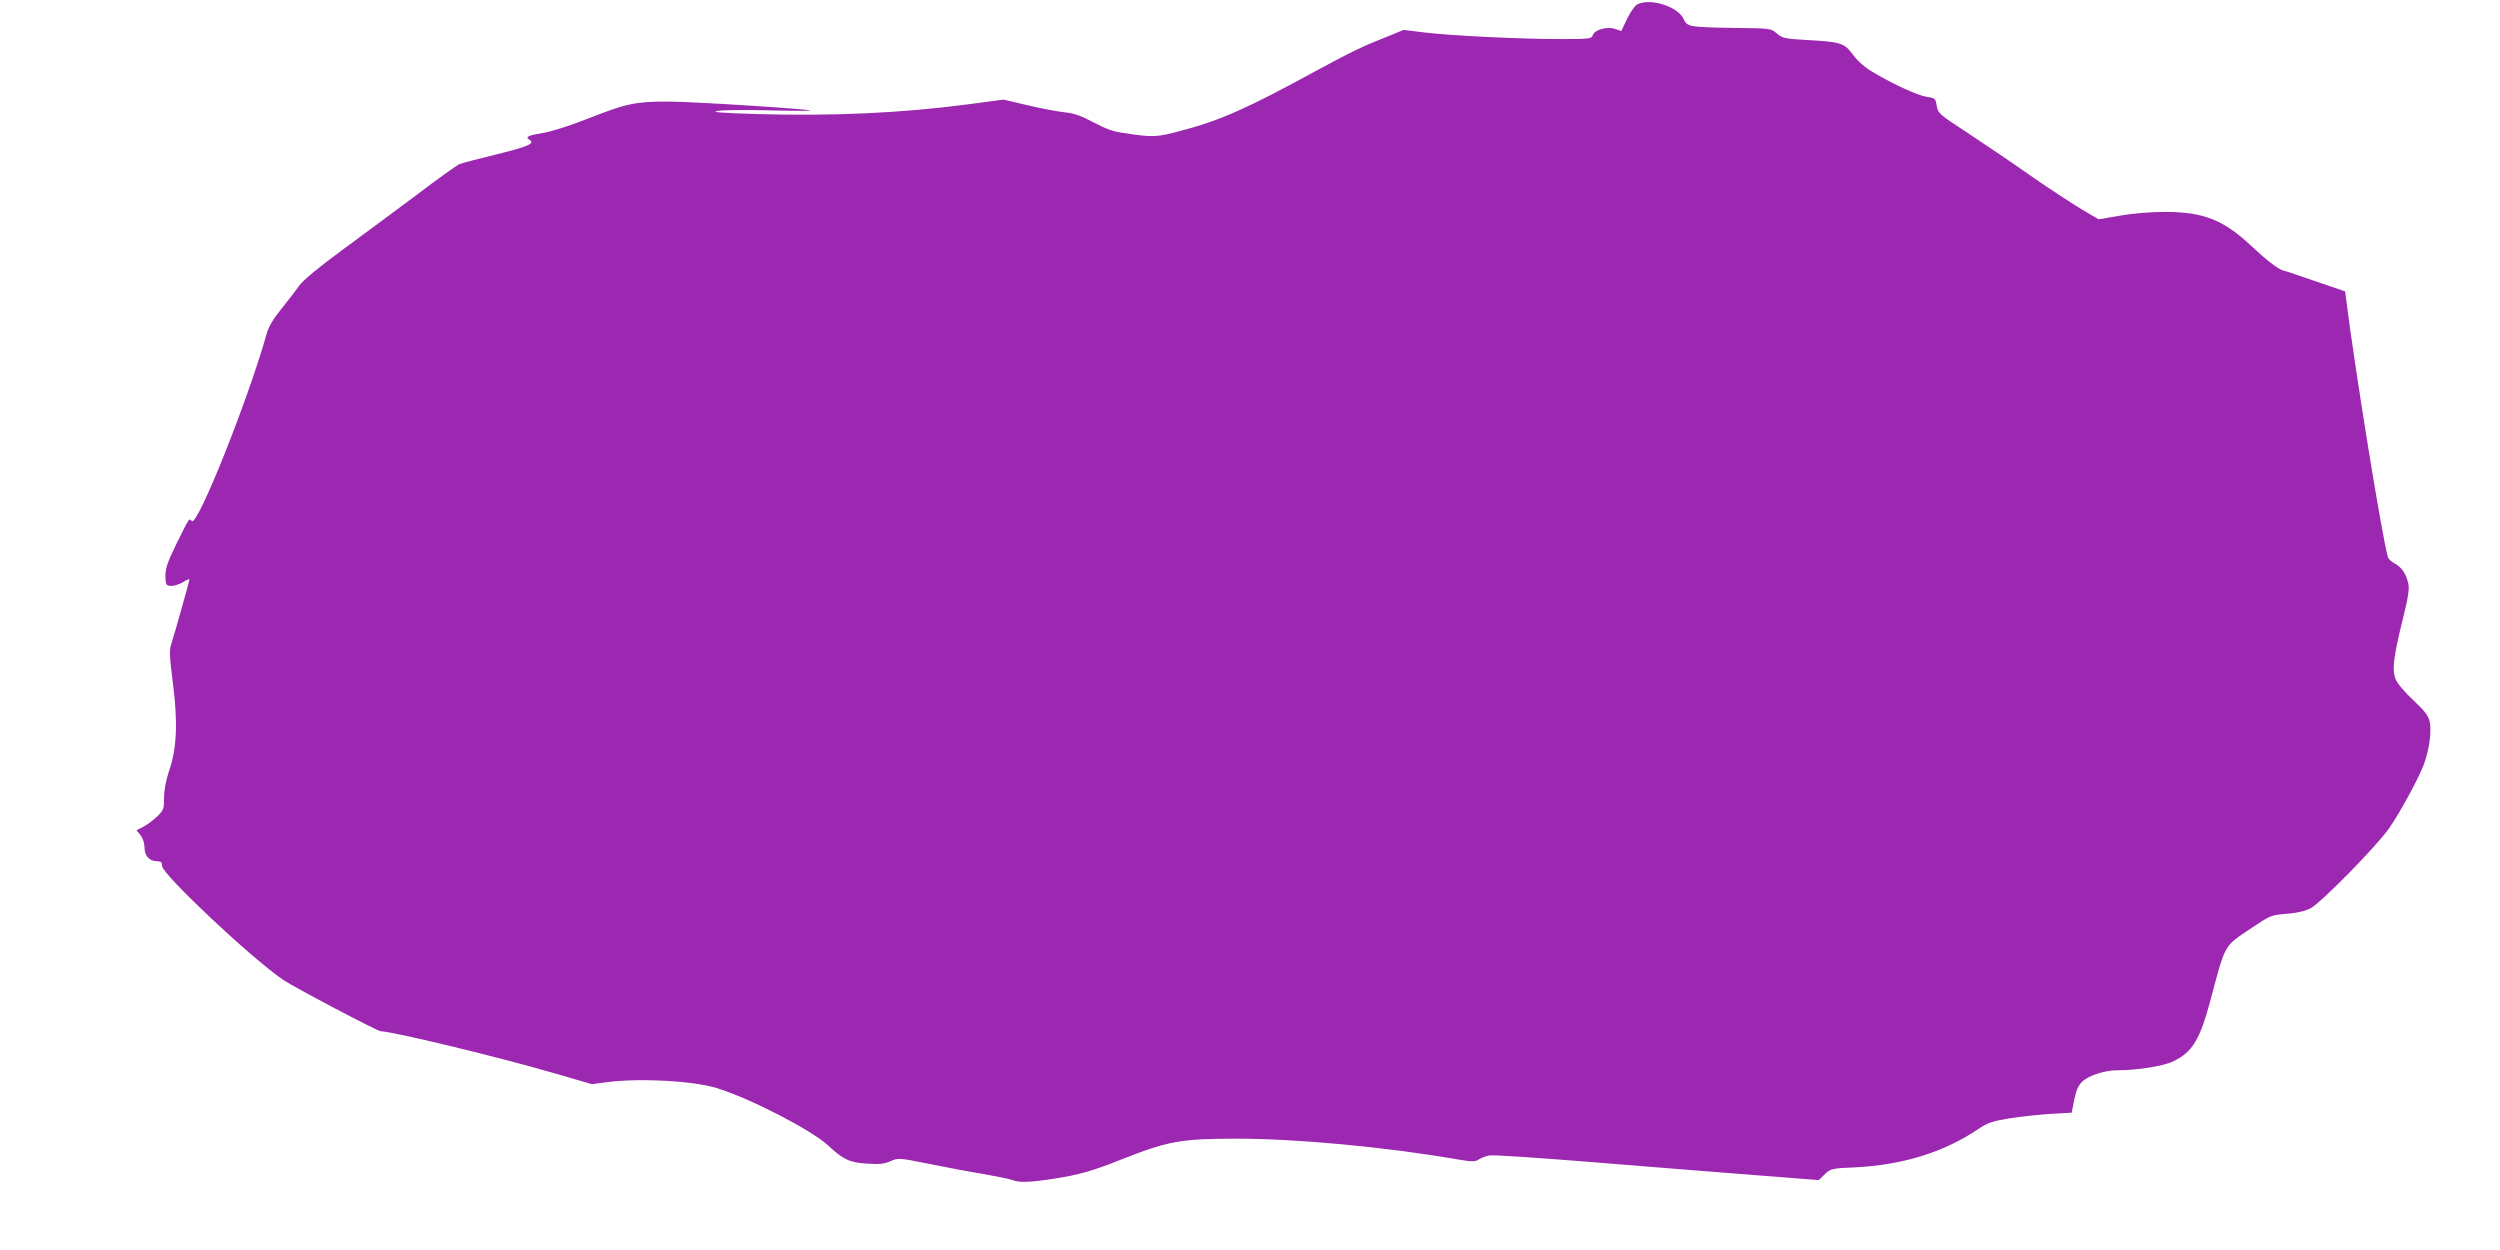
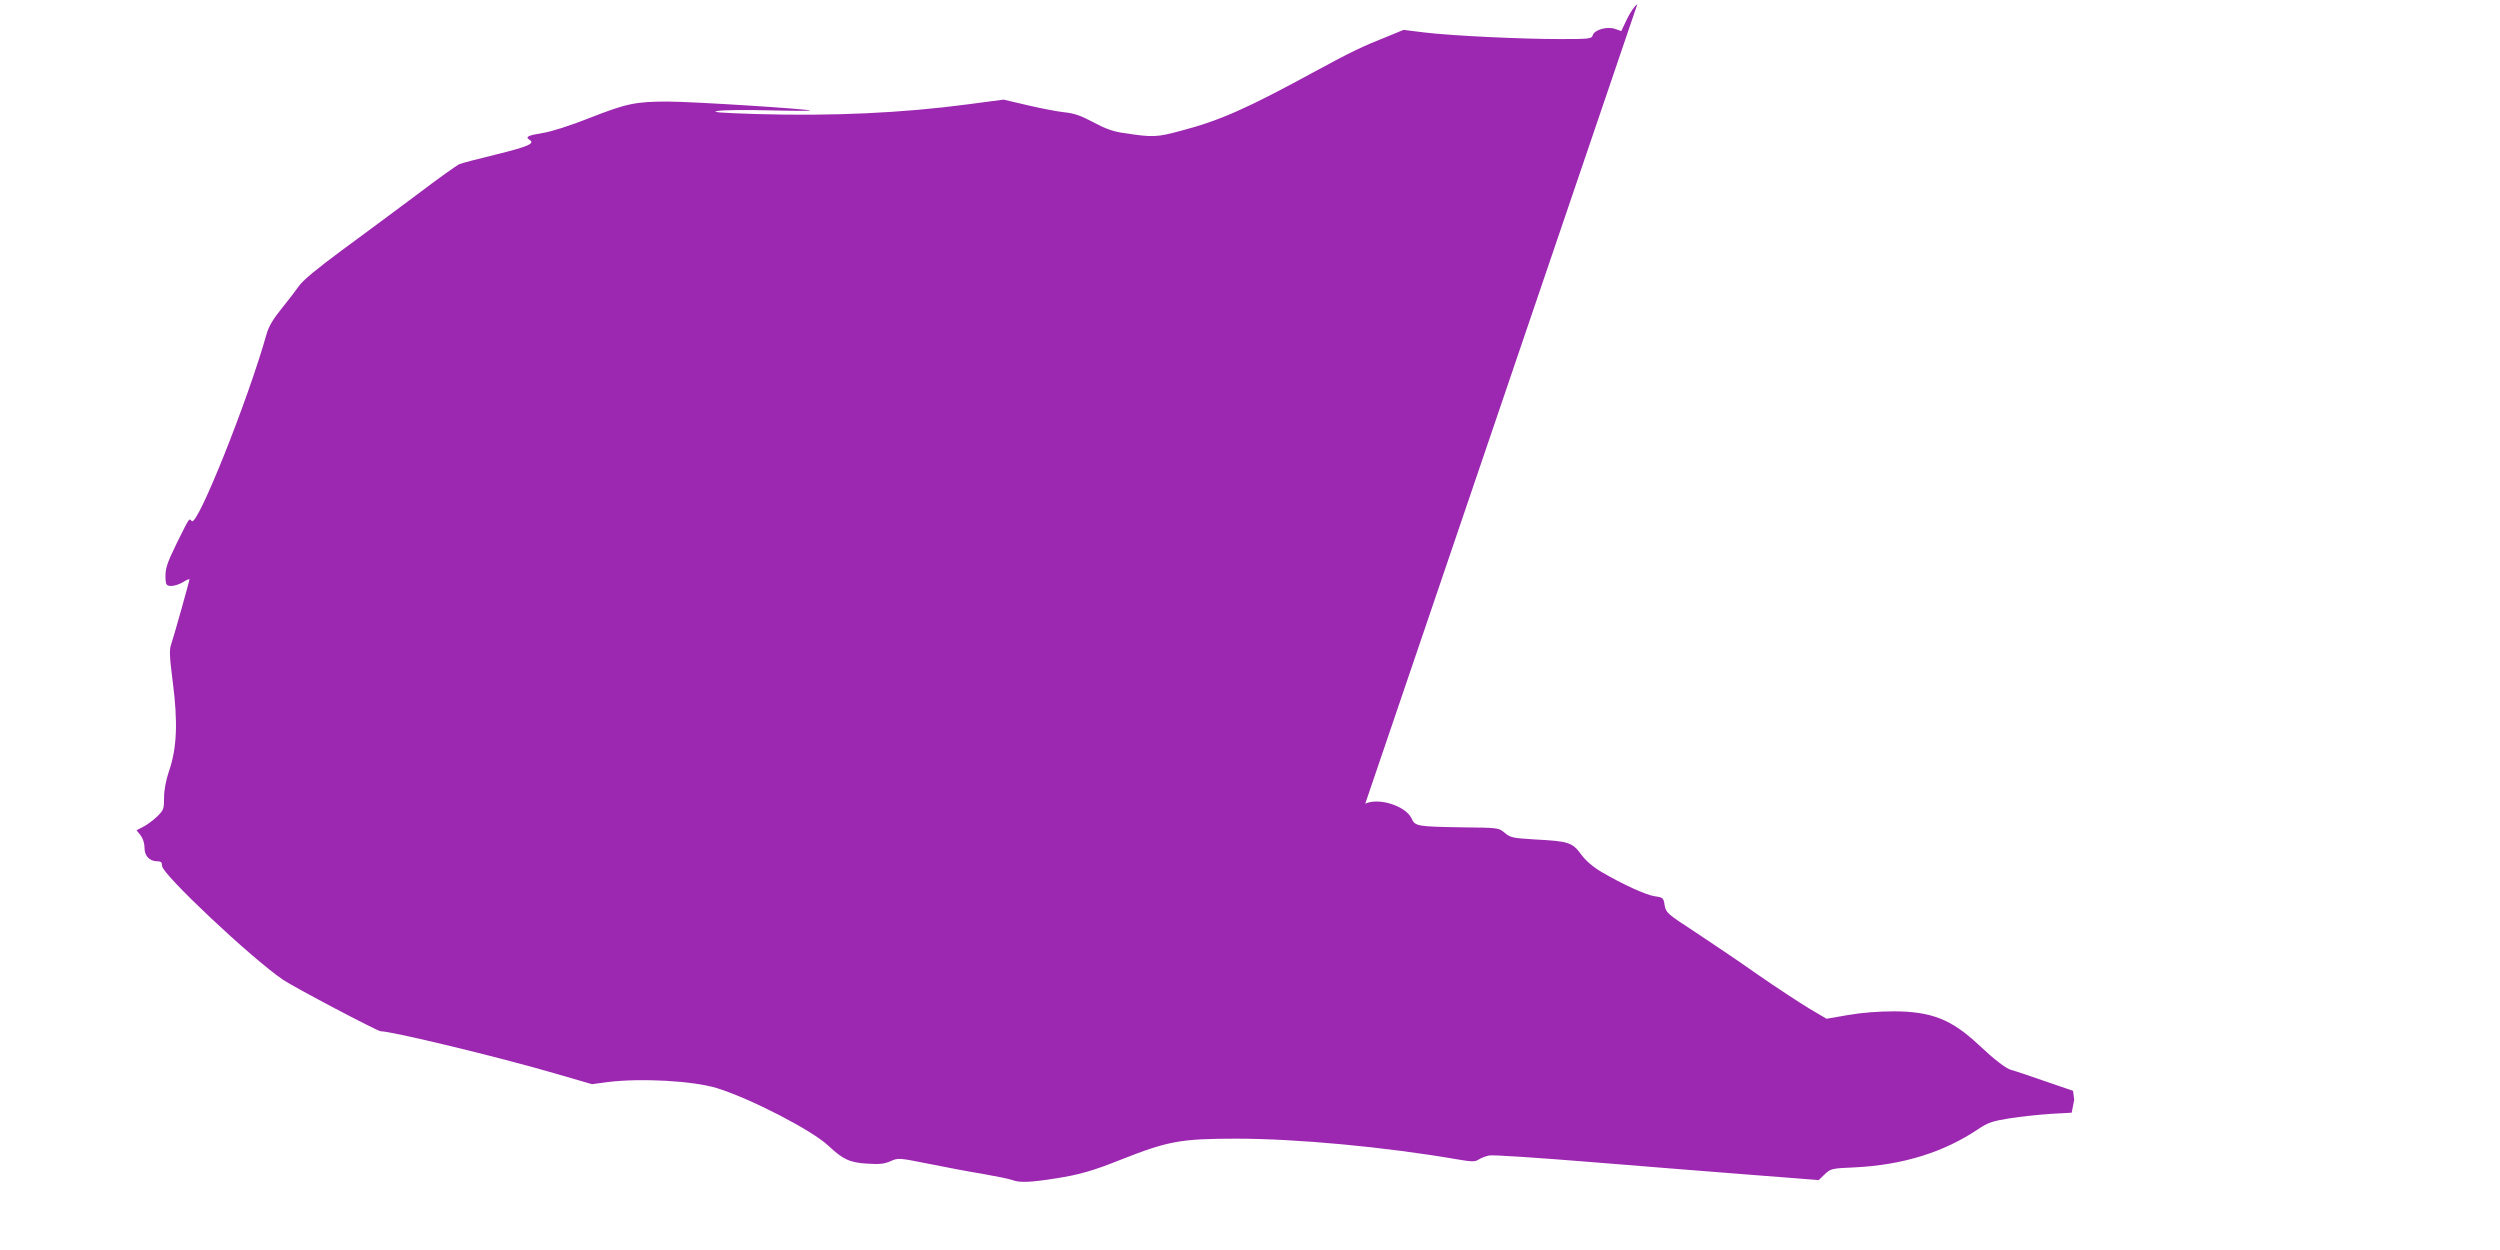
<svg xmlns="http://www.w3.org/2000/svg" version="1.0" width="1280pt" height="640pt" viewBox="0 0 1280 640" preserveAspectRatio="xMidYMid meet">
  <g transform="translate(0,640) scale(0.1,-0.1)" fill="#9c27b0" stroke="none">
-     <path d="M8383 6378 c-12 -6 -35 -39 -52 -74 l-30 -63 -32 11 c-40 14 -105 -4 -114 -32 -6 -19 -16 -20 -168 -20 -200 0 -557 17 -696 34 l-105 13 -80 -33 c-132 -52 -189 -80 -370 -178 -350 -191 -489 -253 -691 -306 -123 -33 -142 -34 -292 -11 -52 7 -94 22 -155 55 -64 34 -98 46 -148 51 -36 4 -121 20 -188 36 l-124 29 -181 -24 c-339 -45 -695 -61 -1081 -50 -191 6 -239 10 -201 16 28 5 146 6 264 3 118 -3 213 -3 210 -1 -8 8 -607 46 -731 46 -164 0 -211 -10 -402 -85 -96 -38 -192 -69 -238 -76 -74 -12 -90 -20 -68 -34 31 -19 -1 -34 -162 -74 -95 -23 -183 -46 -195 -51 -13 -5 -112 -76 -220 -158 -109 -81 -282 -210 -386 -286 -123 -91 -197 -152 -216 -180 -16 -23 -57 -76 -90 -117 -43 -53 -65 -90 -76 -129 -94 -335 -354 -987 -383 -958 -15 15 -9 23 -76 -111 -54 -111 -62 -135 -58 -193 2 -23 7 -28 30 -28 15 0 42 9 60 20 17 11 32 17 32 14 0 -9 -79 -289 -92 -328 -12 -33 -11 -59 7 -202 26 -201 21 -336 -20 -453 -16 -48 -25 -96 -25 -136 0 -57 -2 -63 -37 -97 -21 -20 -53 -43 -71 -52 l-33 -17 21 -26 c12 -16 20 -41 20 -64 0 -42 26 -69 67 -69 18 0 23 -6 23 -24 0 -42 459 -474 620 -583 58 -39 483 -263 499 -263 57 0 605 -132 889 -215 l193 -56 82 11 c171 21 435 6 557 -31 172 -53 487 -216 570 -294 77 -72 111 -88 203 -93 61 -4 87 -1 117 13 39 17 42 17 192 -13 84 -17 209 -41 278 -52 69 -12 138 -26 154 -32 35 -14 91 -12 218 8 123 19 193 39 338 97 241 95 305 107 590 107 308 0 761 -42 1132 -106 76 -13 91 -13 110 0 13 8 37 17 53 20 17 4 253 -12 525 -34 272 -22 645 -52 828 -66 l334 -26 31 30 c31 29 36 30 152 35 248 12 459 78 635 197 48 32 71 40 158 54 56 9 151 19 211 23 l108 6 13 66 c9 46 21 73 40 92 31 31 114 59 177 59 104 0 239 21 290 46 99 48 137 110 193 322 74 279 67 266 198 354 106 71 108 73 187 79 53 4 96 14 124 28 54 28 338 317 403 410 57 82 150 253 178 327 28 76 41 171 30 219 -7 31 -25 55 -84 110 -42 39 -82 86 -90 107 -20 46 -12 113 38 315 27 108 33 149 26 177 -11 49 -34 82 -69 101 -16 8 -32 23 -35 32 -30 104 -169 964 -213 1315 l-6 46 -146 50 c-80 28 -157 54 -171 57 -28 8 -86 53 -168 130 -138 129 -240 169 -432 170 -79 0 -166 -7 -235 -19 l-110 -19 -90 53 c-49 30 -169 108 -265 175 -96 68 -241 165 -321 218 -141 92 -146 97 -153 135 -6 38 -8 40 -50 46 -47 7 -165 61 -274 125 -44 26 -80 57 -104 90 -45 61 -64 67 -236 76 -113 7 -126 9 -155 34 -31 26 -32 26 -216 28 -234 4 -242 5 -261 46 -30 64 -169 108 -237 75z" />
+     <path d="M8383 6378 c-12 -6 -35 -39 -52 -74 l-30 -63 -32 11 c-40 14 -105 -4 -114 -32 -6 -19 -16 -20 -168 -20 -200 0 -557 17 -696 34 l-105 13 -80 -33 c-132 -52 -189 -80 -370 -178 -350 -191 -489 -253 -691 -306 -123 -33 -142 -34 -292 -11 -52 7 -94 22 -155 55 -64 34 -98 46 -148 51 -36 4 -121 20 -188 36 l-124 29 -181 -24 c-339 -45 -695 -61 -1081 -50 -191 6 -239 10 -201 16 28 5 146 6 264 3 118 -3 213 -3 210 -1 -8 8 -607 46 -731 46 -164 0 -211 -10 -402 -85 -96 -38 -192 -69 -238 -76 -74 -12 -90 -20 -68 -34 31 -19 -1 -34 -162 -74 -95 -23 -183 -46 -195 -51 -13 -5 -112 -76 -220 -158 -109 -81 -282 -210 -386 -286 -123 -91 -197 -152 -216 -180 -16 -23 -57 -76 -90 -117 -43 -53 -65 -90 -76 -129 -94 -335 -354 -987 -383 -958 -15 15 -9 23 -76 -111 -54 -111 -62 -135 -58 -193 2 -23 7 -28 30 -28 15 0 42 9 60 20 17 11 32 17 32 14 0 -9 -79 -289 -92 -328 -12 -33 -11 -59 7 -202 26 -201 21 -336 -20 -453 -16 -48 -25 -96 -25 -136 0 -57 -2 -63 -37 -97 -21 -20 -53 -43 -71 -52 l-33 -17 21 -26 c12 -16 20 -41 20 -64 0 -42 26 -69 67 -69 18 0 23 -6 23 -24 0 -42 459 -474 620 -583 58 -39 483 -263 499 -263 57 0 605 -132 889 -215 l193 -56 82 11 c171 21 435 6 557 -31 172 -53 487 -216 570 -294 77 -72 111 -88 203 -93 61 -4 87 -1 117 13 39 17 42 17 192 -13 84 -17 209 -41 278 -52 69 -12 138 -26 154 -32 35 -14 91 -12 218 8 123 19 193 39 338 97 241 95 305 107 590 107 308 0 761 -42 1132 -106 76 -13 91 -13 110 0 13 8 37 17 53 20 17 4 253 -12 525 -34 272 -22 645 -52 828 -66 l334 -26 31 30 c31 29 36 30 152 35 248 12 459 78 635 197 48 32 71 40 158 54 56 9 151 19 211 23 l108 6 13 66 l-6 46 -146 50 c-80 28 -157 54 -171 57 -28 8 -86 53 -168 130 -138 129 -240 169 -432 170 -79 0 -166 -7 -235 -19 l-110 -19 -90 53 c-49 30 -169 108 -265 175 -96 68 -241 165 -321 218 -141 92 -146 97 -153 135 -6 38 -8 40 -50 46 -47 7 -165 61 -274 125 -44 26 -80 57 -104 90 -45 61 -64 67 -236 76 -113 7 -126 9 -155 34 -31 26 -32 26 -216 28 -234 4 -242 5 -261 46 -30 64 -169 108 -237 75z" />
  </g>
</svg>